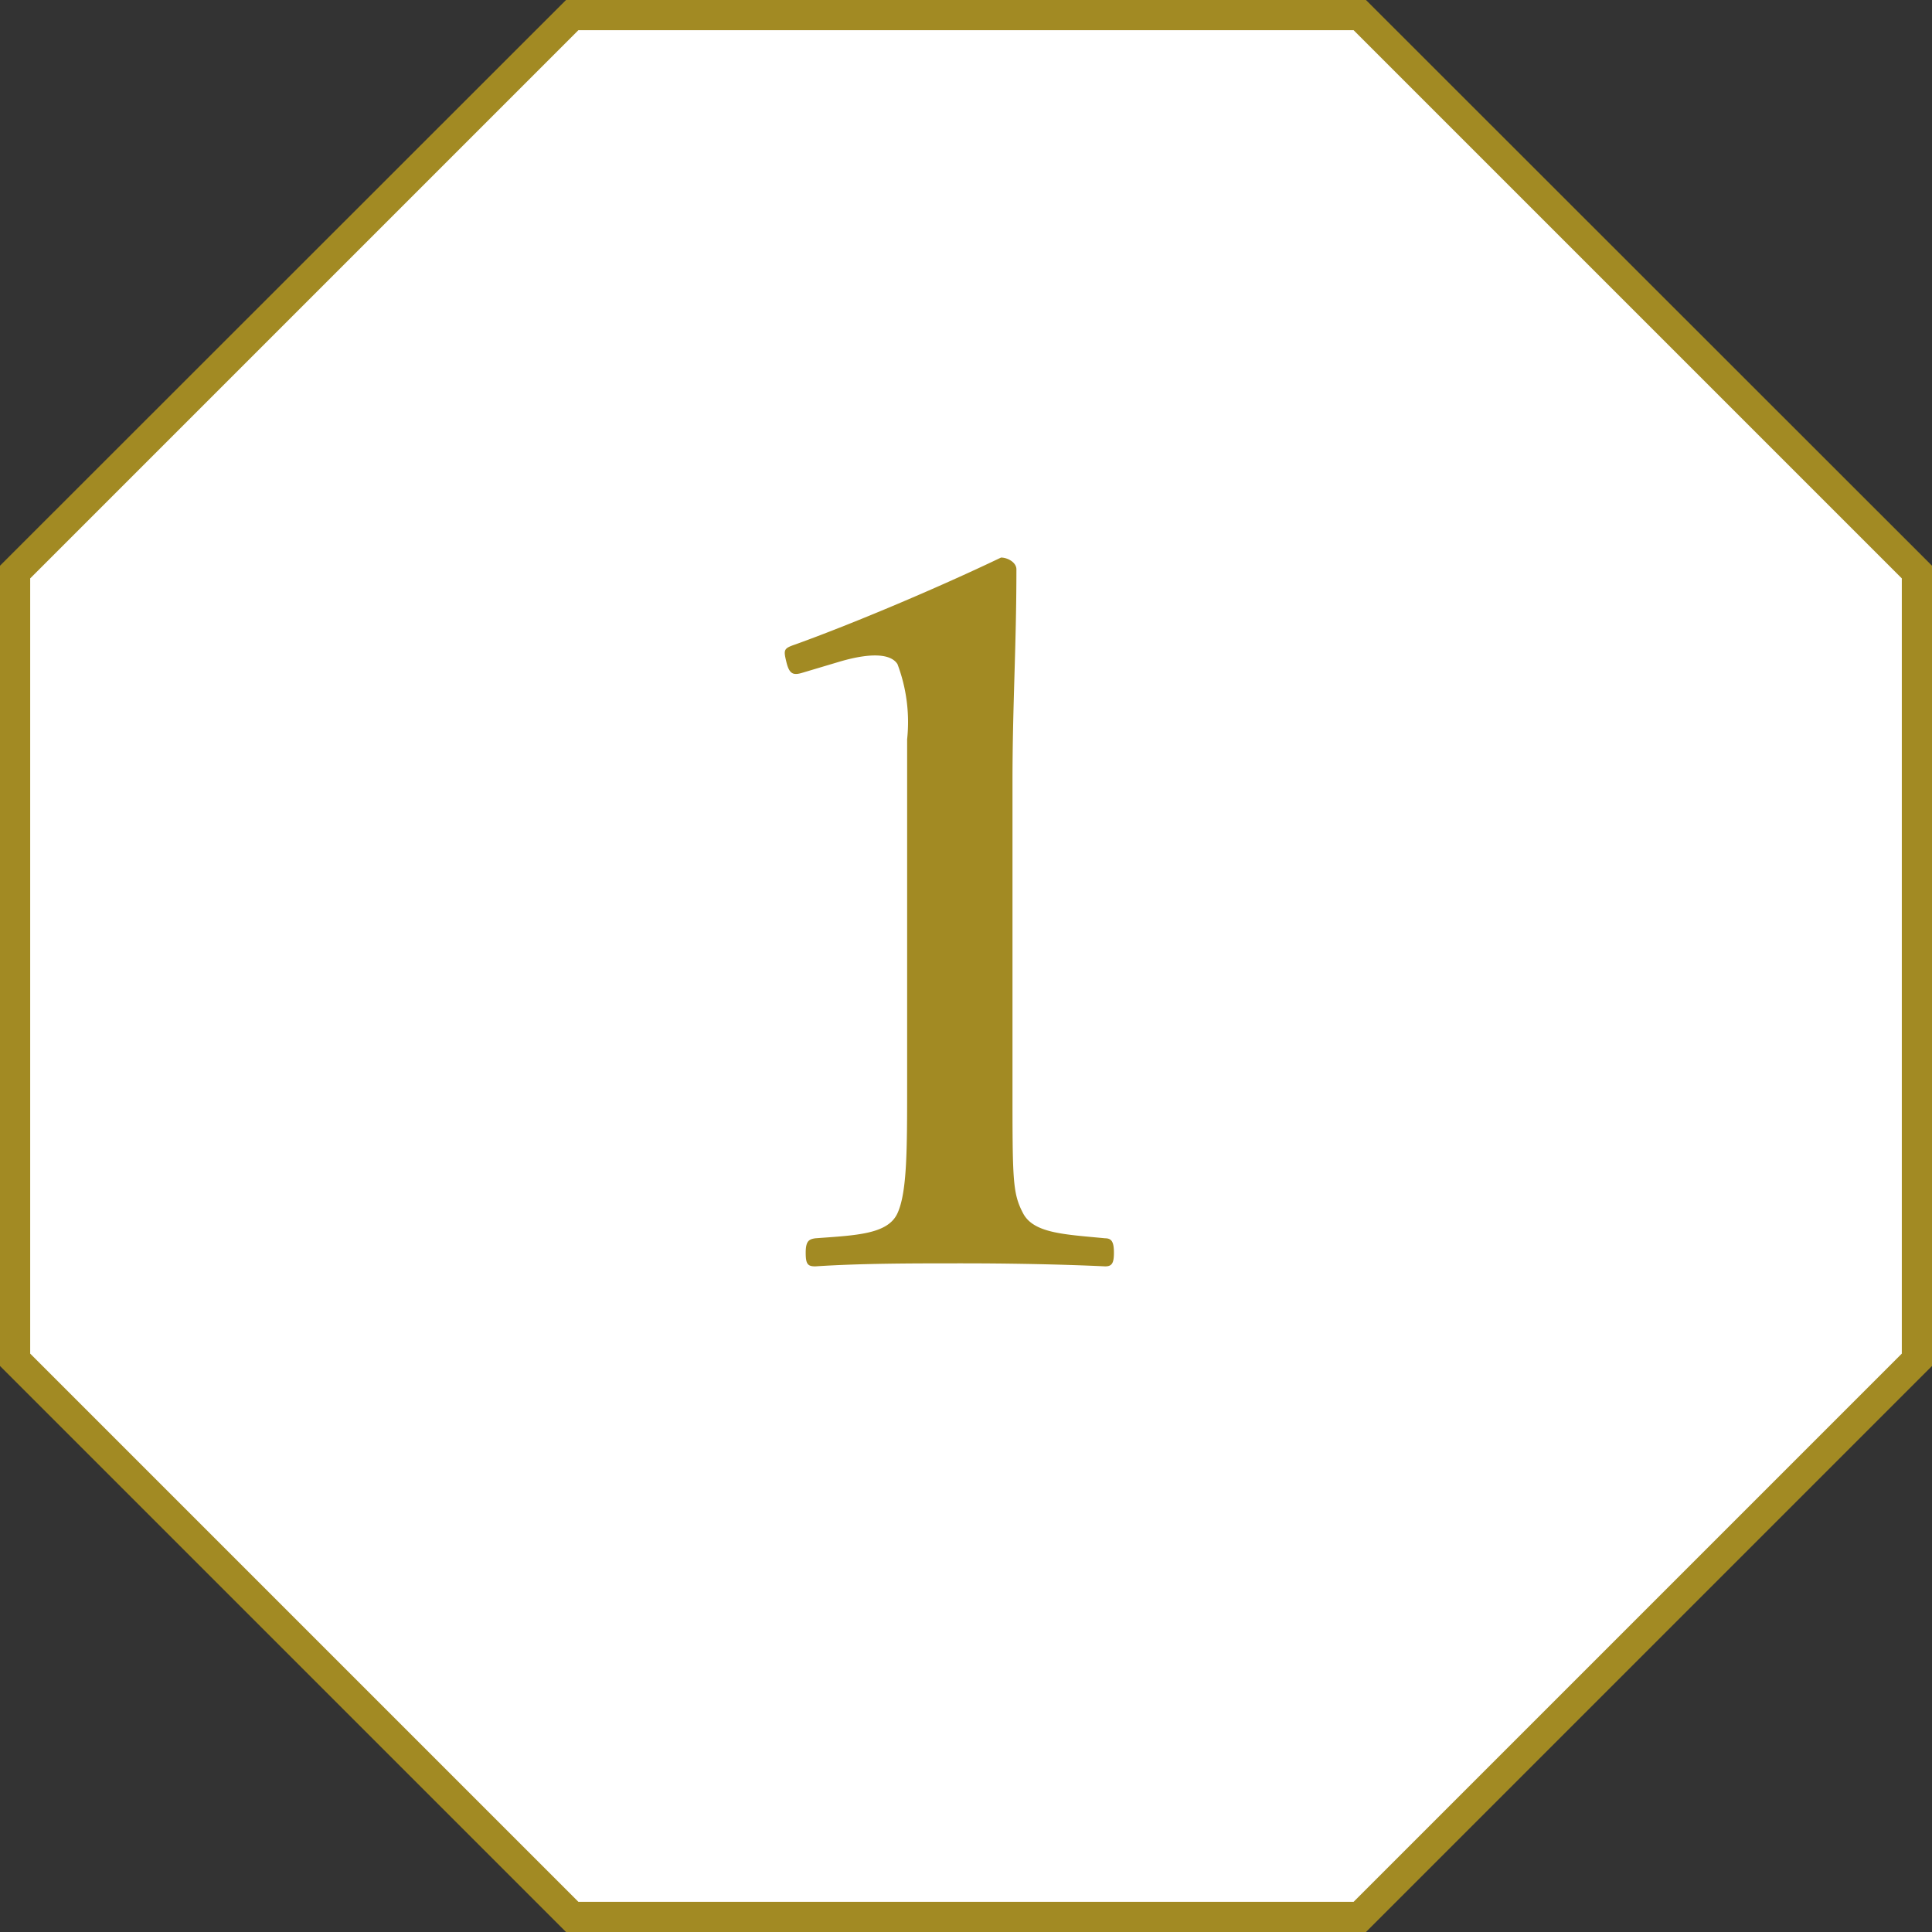
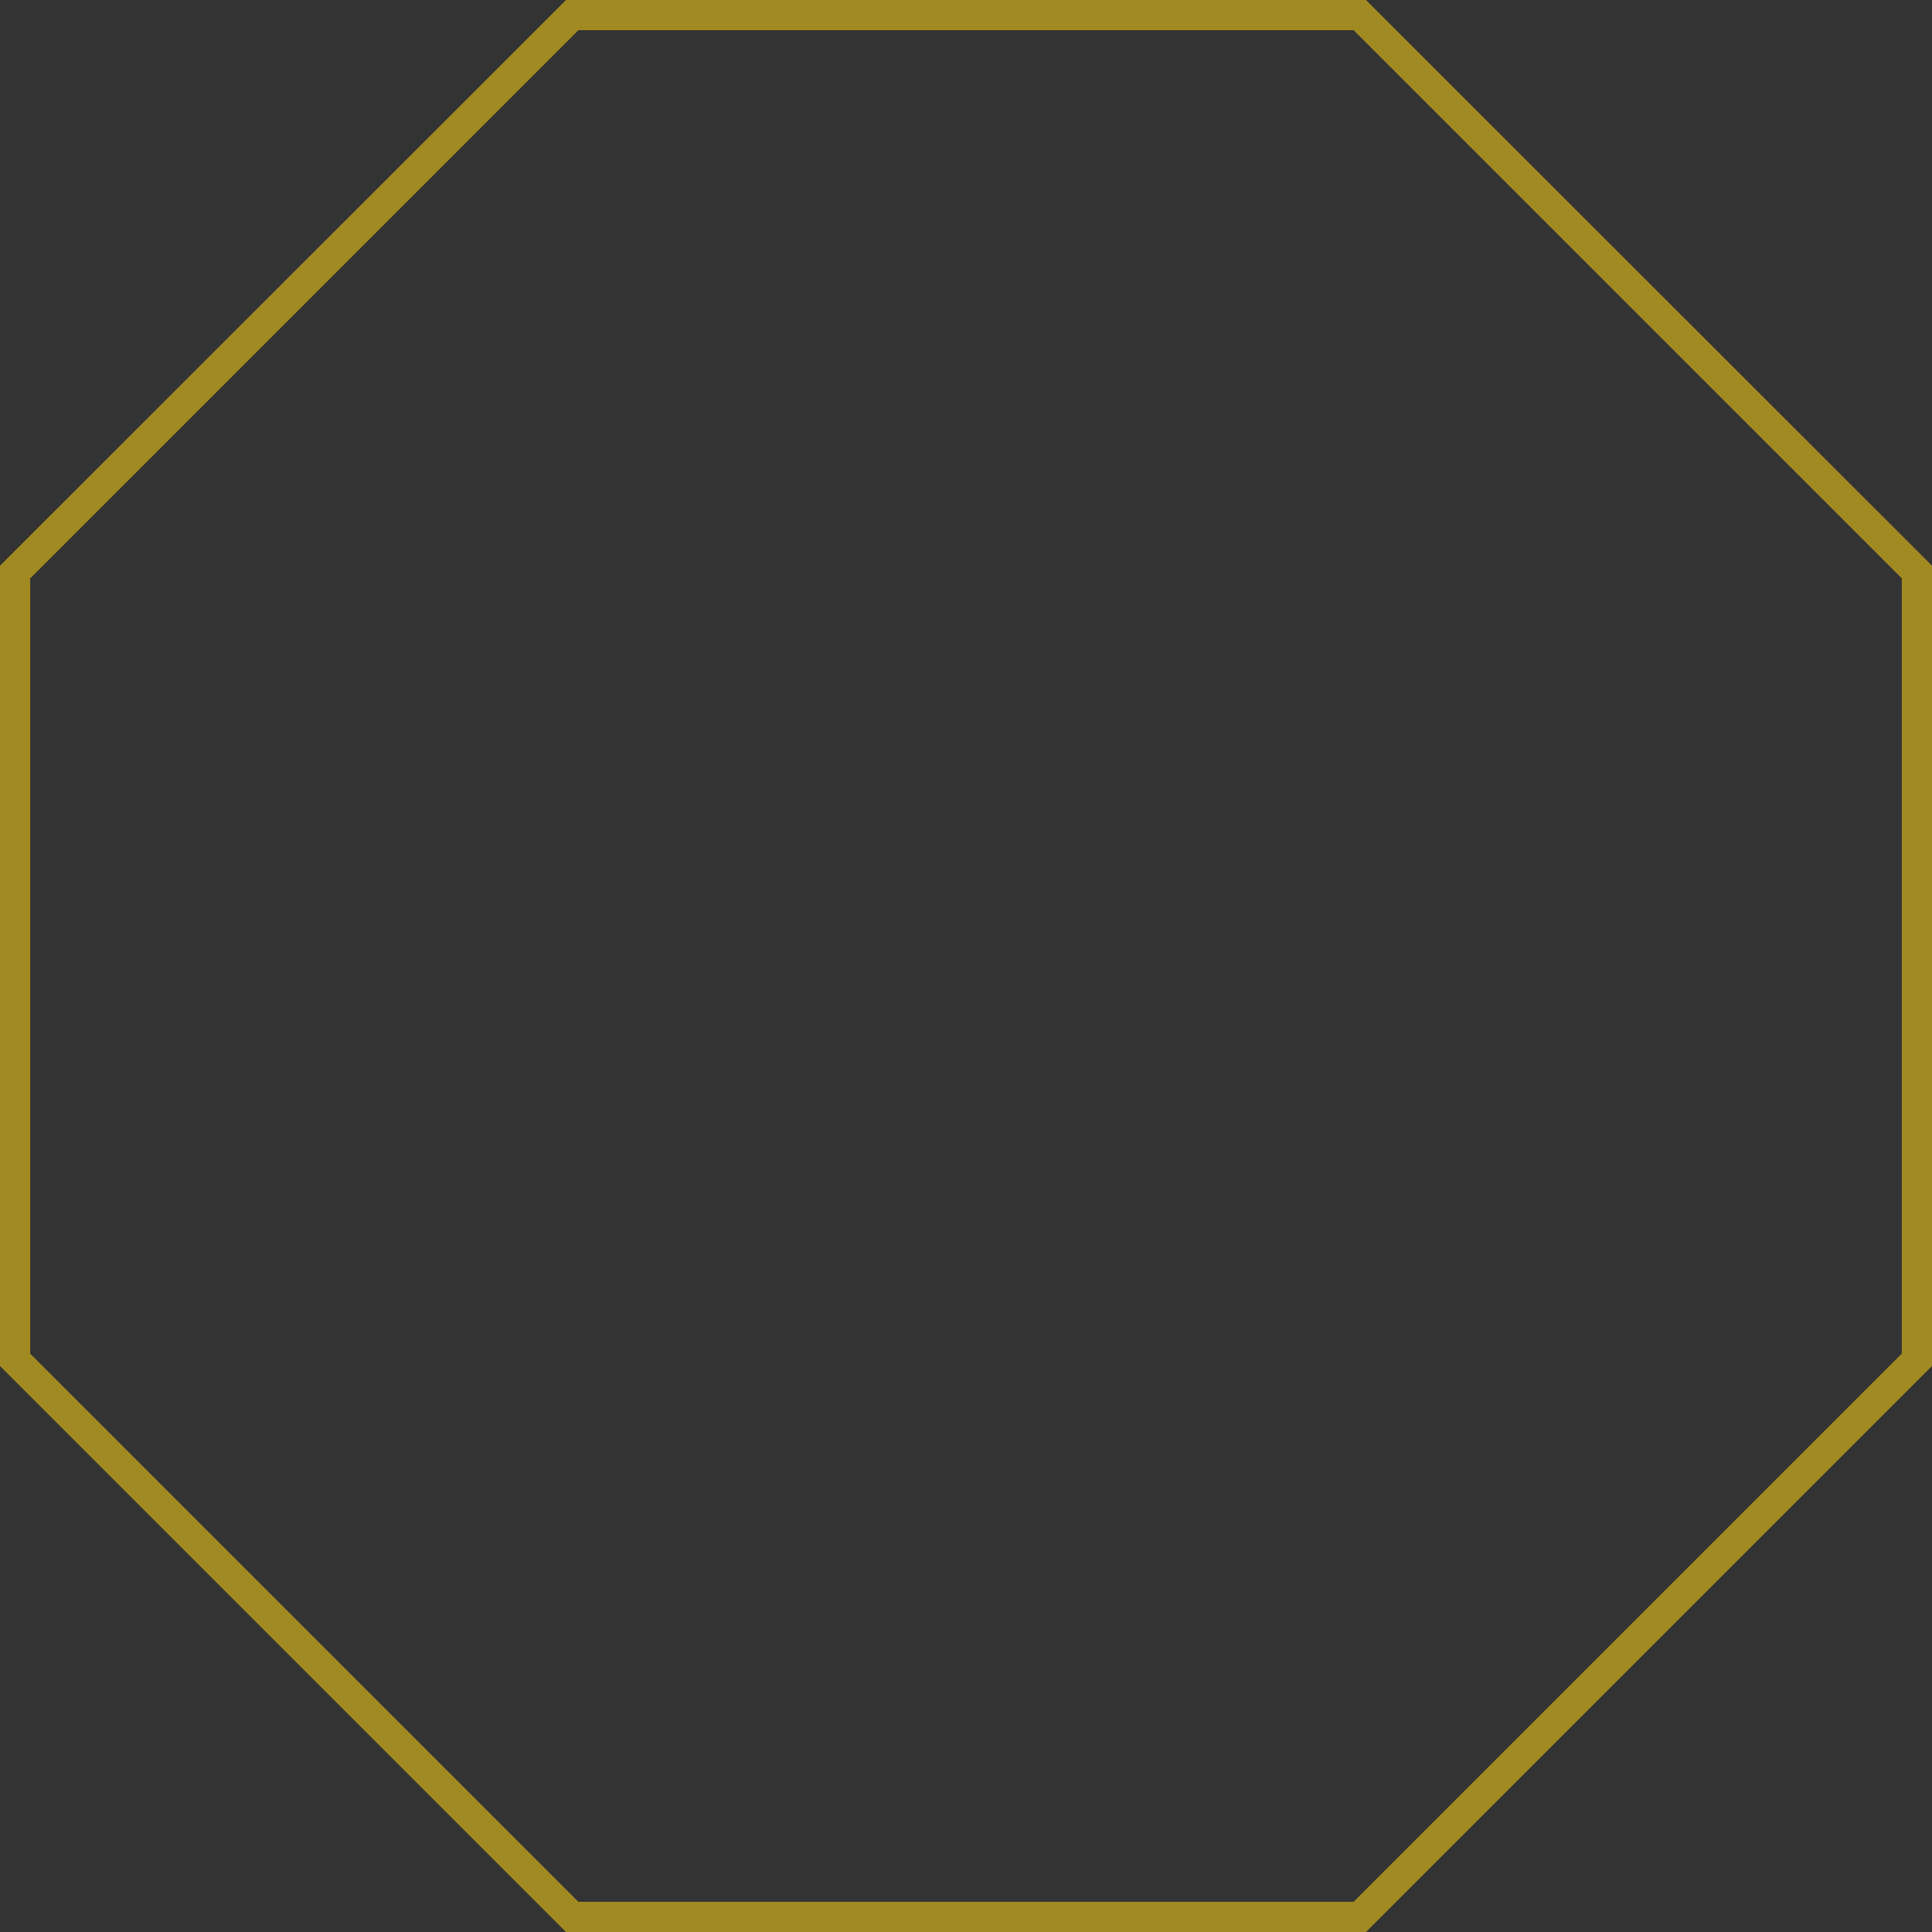
<svg xmlns="http://www.w3.org/2000/svg" viewBox="0 0 64 64">
  <rect x="0" y="0" width="64" height="64" fill="#333333" stroke="none" />
  <defs>
    <style>.cls-1{fill:#fff;}.cls-2{fill:#a28a23;}</style>
  </defs>
  <g id="レイヤー_2" data-name="レイヤー 2">
    <g id="コンテンツ">
-       <polygon class="cls-1" points="18.95 63.5 0.5 45.05 0.5 18.95 18.95 0.5 45.05 0.5 63.5 18.95 63.5 45.05 45.05 63.5 18.95 63.5" />
      <path class="cls-2" d="M44.84,1,63,19.16V44.84L44.84,63H19.16L1,44.84V19.16L19.16,1H44.84m.41-1H18.75L0,18.74V45.25L18.75,64h26.5L64,45.25V18.74L45.25,0Z" />
-       <path class="cls-2" d="M26.6,22.28c-.32.1-.45.06-.55-.35s-.09-.45.29-.58c1.86-.67,4.67-1.85,6.82-2.88.22,0,.51.16.51.39,0,2.56-.13,4.48-.13,7.07v10c0,3.17,0,3.59.35,4.26s1.38.7,2.72.83c.22,0,.29.13.29.48s-.07.45-.29.45c-1.47-.07-3.23-.1-4.73-.1-1.67,0-3.36,0-4.87.1-.25,0-.32-.07-.32-.45s.1-.45.32-.48c1.35-.1,2.4-.13,2.72-.83s.32-2.11.32-4.26V24.49A5.43,5.43,0,0,0,29.73,22c-.22-.35-.89-.38-1.89-.09Z" />
    </g>
  </g>
</svg>